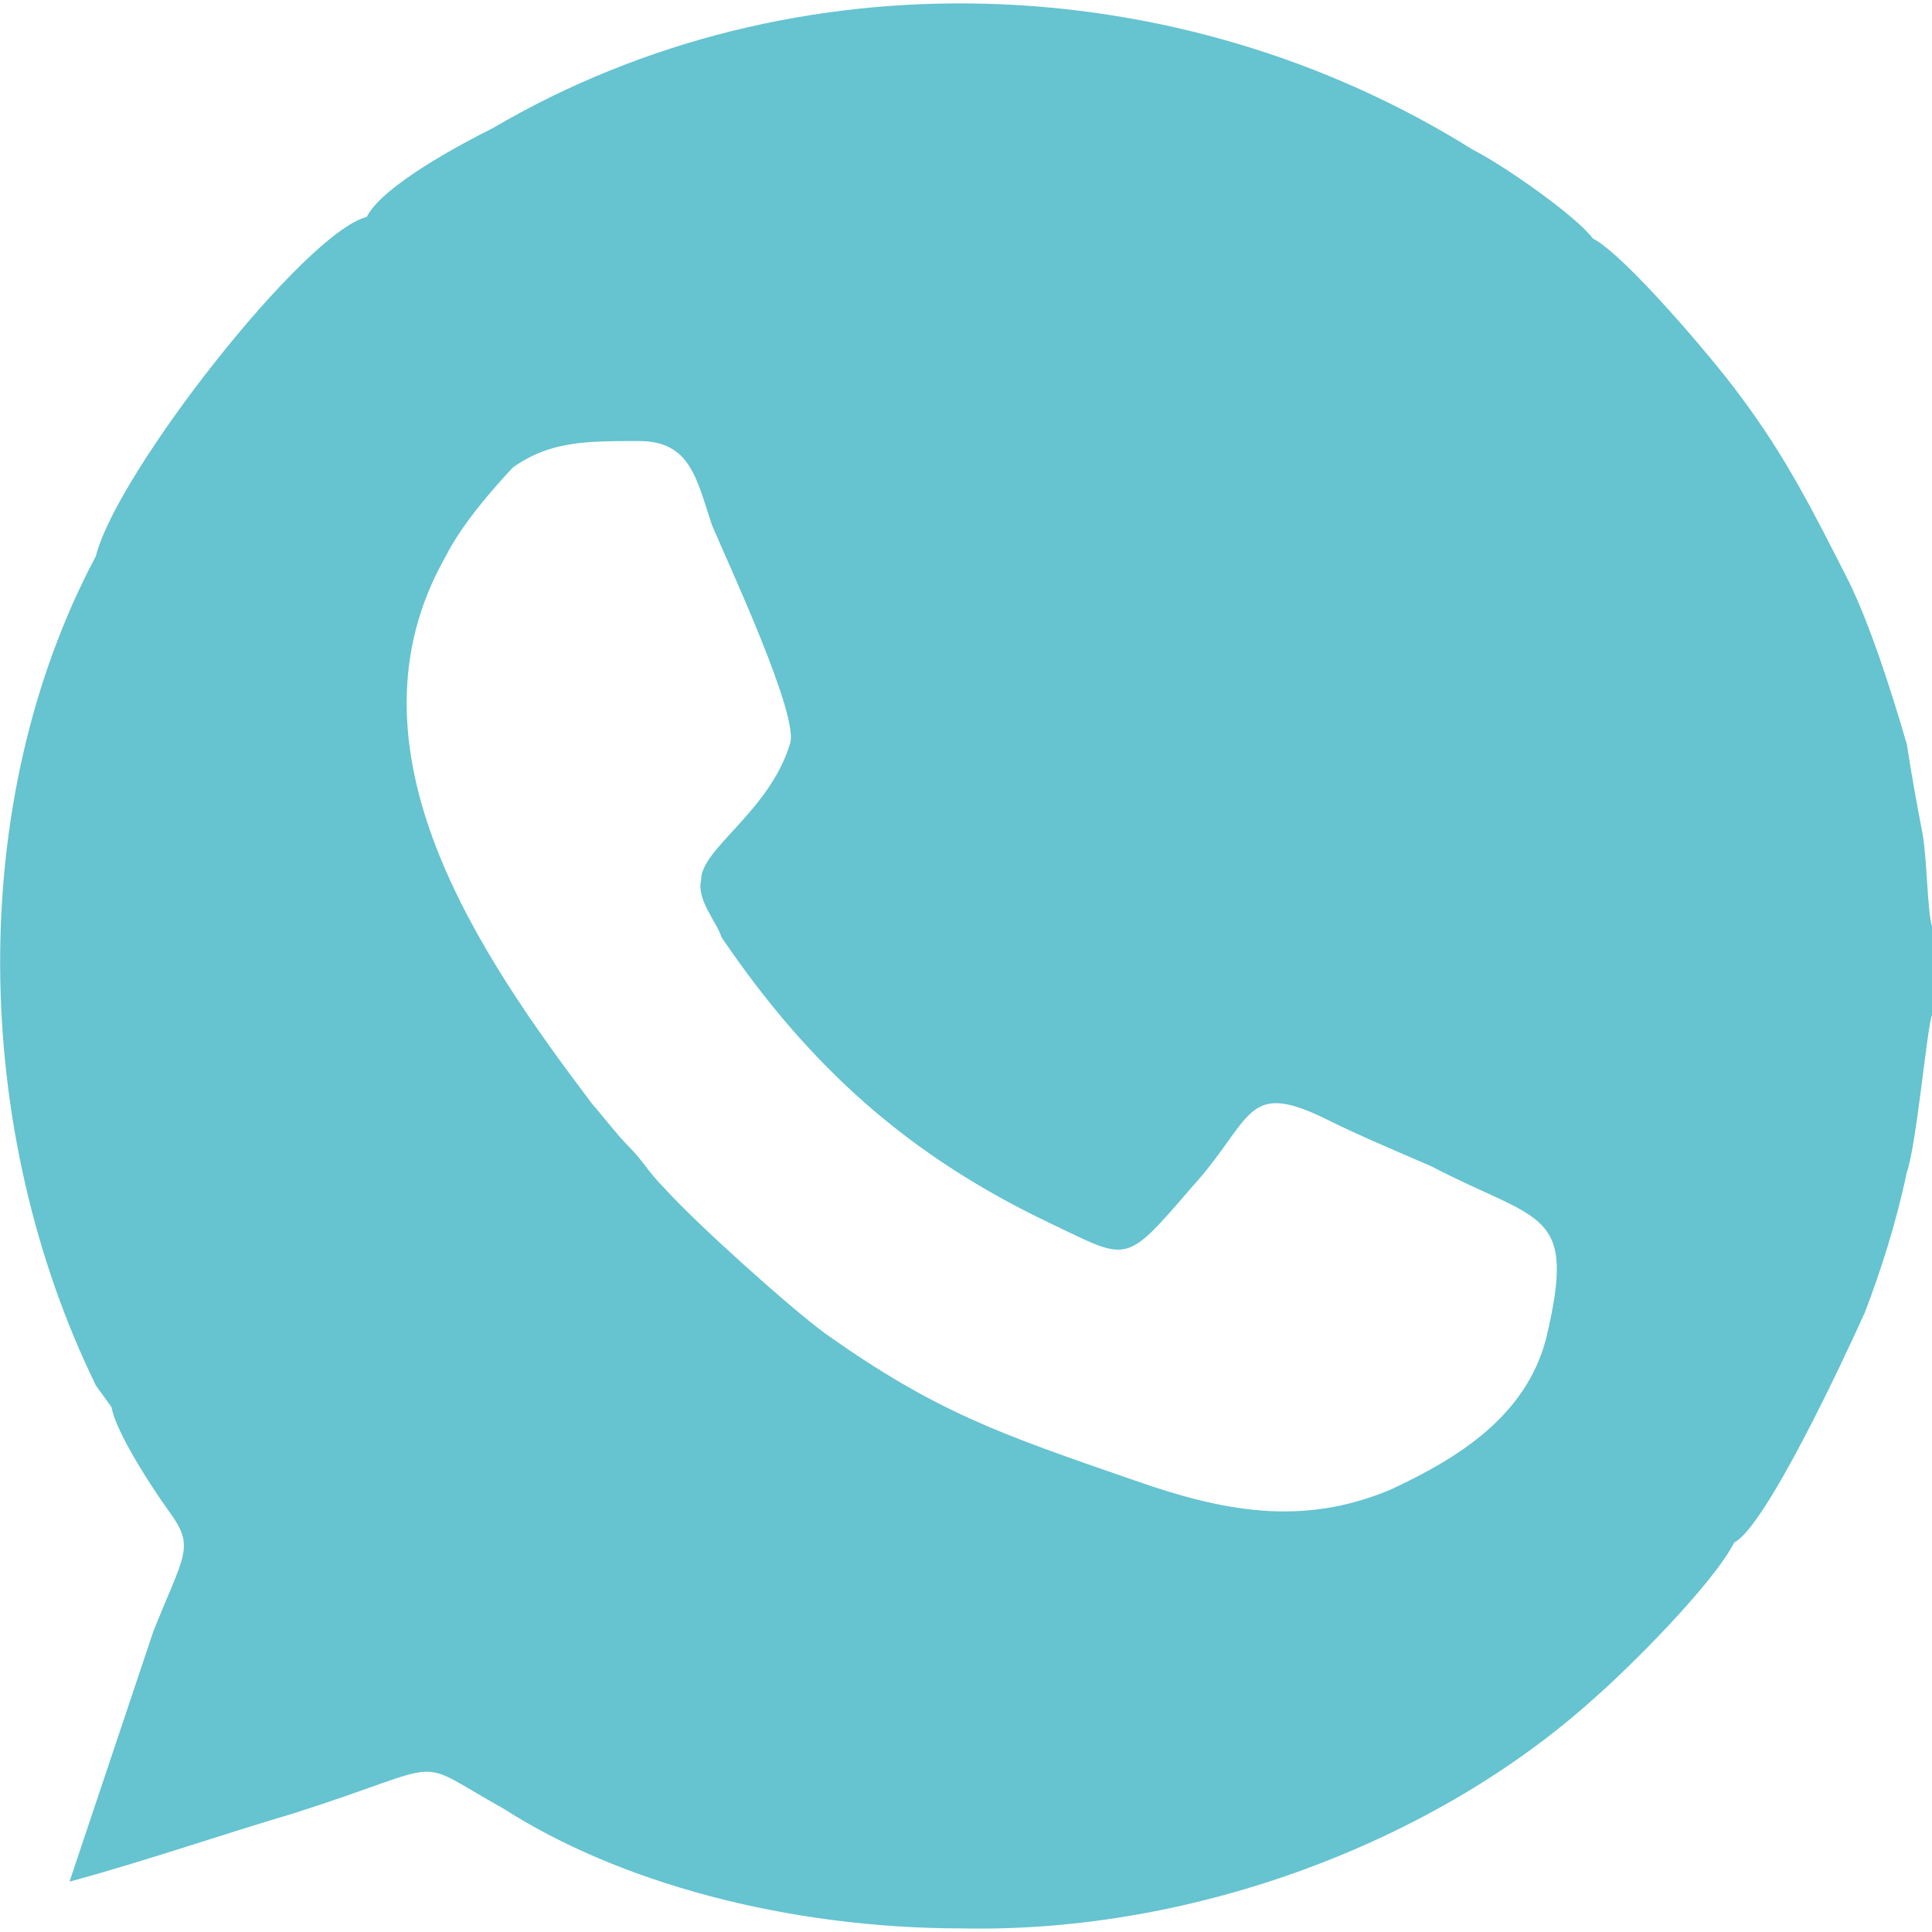
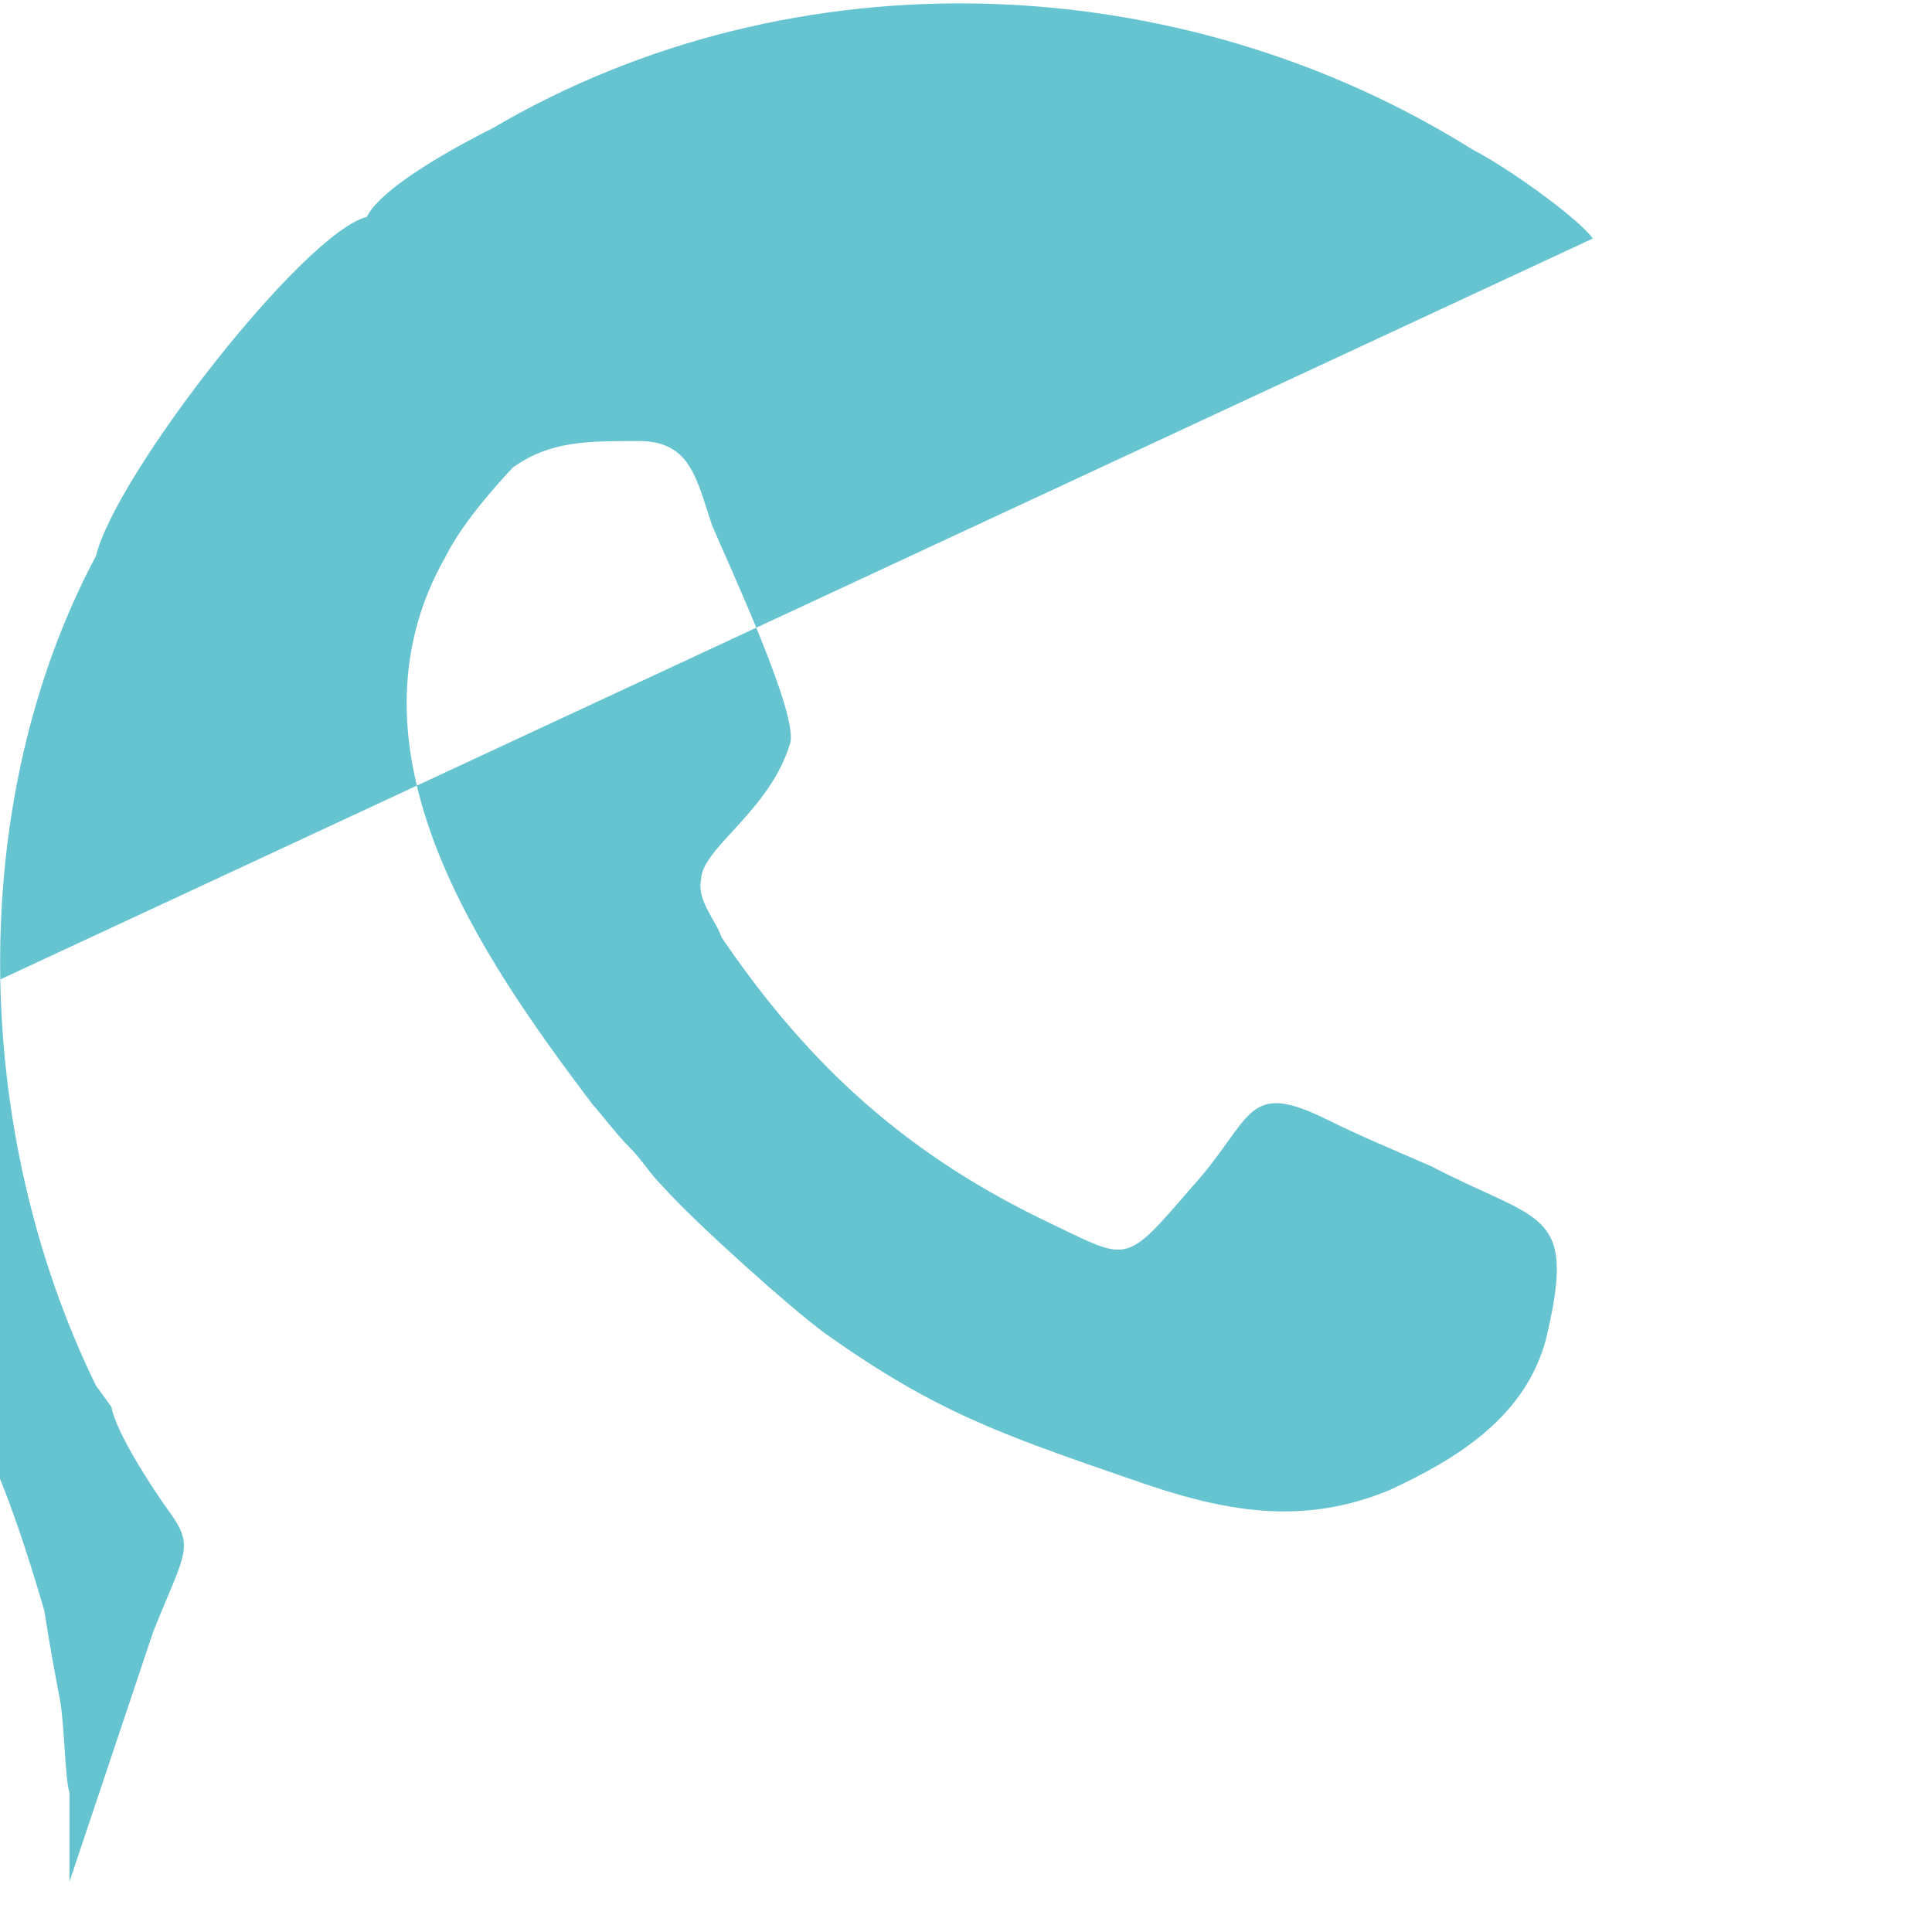
<svg xmlns="http://www.w3.org/2000/svg" xml:space="preserve" width="29px" height="29px" version="1.1" style="shape-rendering:geometricPrecision; text-rendering:geometricPrecision; image-rendering:optimizeQuality; fill-rule:evenodd; clip-rule:evenodd" viewBox="0 0 161200 160600">
  <defs>
    <style type="text/css">
   
    .fil0 {fill:#66C3D0}
   
  </style>
  </defs>
  <g id="Capa_x0020_1">
-     <path class="fil0" d="M65900 61800c-1700,5600 -7400,8700 -7400,11300 -400,1700 1300,3500 1700,4800 7400,10900 15700,18300 27500,23900 6500,3100 6100,3500 11700,-3000 5200,-5700 4400,-9100 11300,-5700 2600,1300 5700,2600 8700,3900 9200,4800 12200,3500 9600,14400 -1700,6500 -7400,10000 -13000,12600 -7400,3100 -14000,1800 -21400,-800 -11300,-3900 -16500,-5700 -25700,-12200 -3000,-2200 -10800,-9200 -13500,-12200 -1300,-1300 -1700,-2200 -3000,-3500 -900,-900 -2200,-2600 -3000,-3500 -9200,-12200 -21400,-29600 -12200,-45700 1300,-2600 3900,-5600 5600,-7400 3100,-2200 6100,-2200 10500,-2200 4300,0 4800,3100 6100,7000 1300,3100 7400,16100 6500,18300zm67000 -42200c-1300,-1800 -7400,-6100 -10000,-7400 -24400,-15300 -56600,-16600 -81800,-1800 -2600,1300 -9200,4800 -10500,7400 -5200,1300 -20900,21400 -22600,28300 -10900,20500 -10400,47900 0,69200l1300 1800c400,2200 3500,6900 4800,8700 2200,3000 1300,3500 -1300,10000l-7000 20900c6600,-1800 12600,-3900 18700,-5700 13500,-4300 9600,-4800 17500,-400 9500,6100 23500,10000 38300,10000 19600,400 39600,-7400 52600,-19100 3100,-2700 10000,-9600 11800,-13100 2600,-1300 9100,-15200 10900,-19200 1300,-3400 2600,-7400 3500,-11700 800,-2200 1700,-12200 2100,-13100l0 -7400c-400,-1300 -400,-5600 -800,-7800 -500,-2600 -900,-4800 -1300,-7400 -1400,-4800 -3100,-10000 -4800,-13500 -3100,-6100 -5300,-10500 -9200,-15700 -2200,-3000 -9600,-11700 -12200,-13000z" />
+     <path class="fil0" d="M65900 61800c-1700,5600 -7400,8700 -7400,11300 -400,1700 1300,3500 1700,4800 7400,10900 15700,18300 27500,23900 6500,3100 6100,3500 11700,-3000 5200,-5700 4400,-9100 11300,-5700 2600,1300 5700,2600 8700,3900 9200,4800 12200,3500 9600,14400 -1700,6500 -7400,10000 -13000,12600 -7400,3100 -14000,1800 -21400,-800 -11300,-3900 -16500,-5700 -25700,-12200 -3000,-2200 -10800,-9200 -13500,-12200 -1300,-1300 -1700,-2200 -3000,-3500 -900,-900 -2200,-2600 -3000,-3500 -9200,-12200 -21400,-29600 -12200,-45700 1300,-2600 3900,-5600 5600,-7400 3100,-2200 6100,-2200 10500,-2200 4300,0 4800,3100 6100,7000 1300,3100 7400,16100 6500,18300zm67000 -42200c-1300,-1800 -7400,-6100 -10000,-7400 -24400,-15300 -56600,-16600 -81800,-1800 -2600,1300 -9200,4800 -10500,7400 -5200,1300 -20900,21400 -22600,28300 -10900,20500 -10400,47900 0,69200l1300 1800c400,2200 3500,6900 4800,8700 2200,3000 1300,3500 -1300,10000l-7000 20900l0 -7400c-400,-1300 -400,-5600 -800,-7800 -500,-2600 -900,-4800 -1300,-7400 -1400,-4800 -3100,-10000 -4800,-13500 -3100,-6100 -5300,-10500 -9200,-15700 -2200,-3000 -9600,-11700 -12200,-13000z" />
  </g>
</svg>